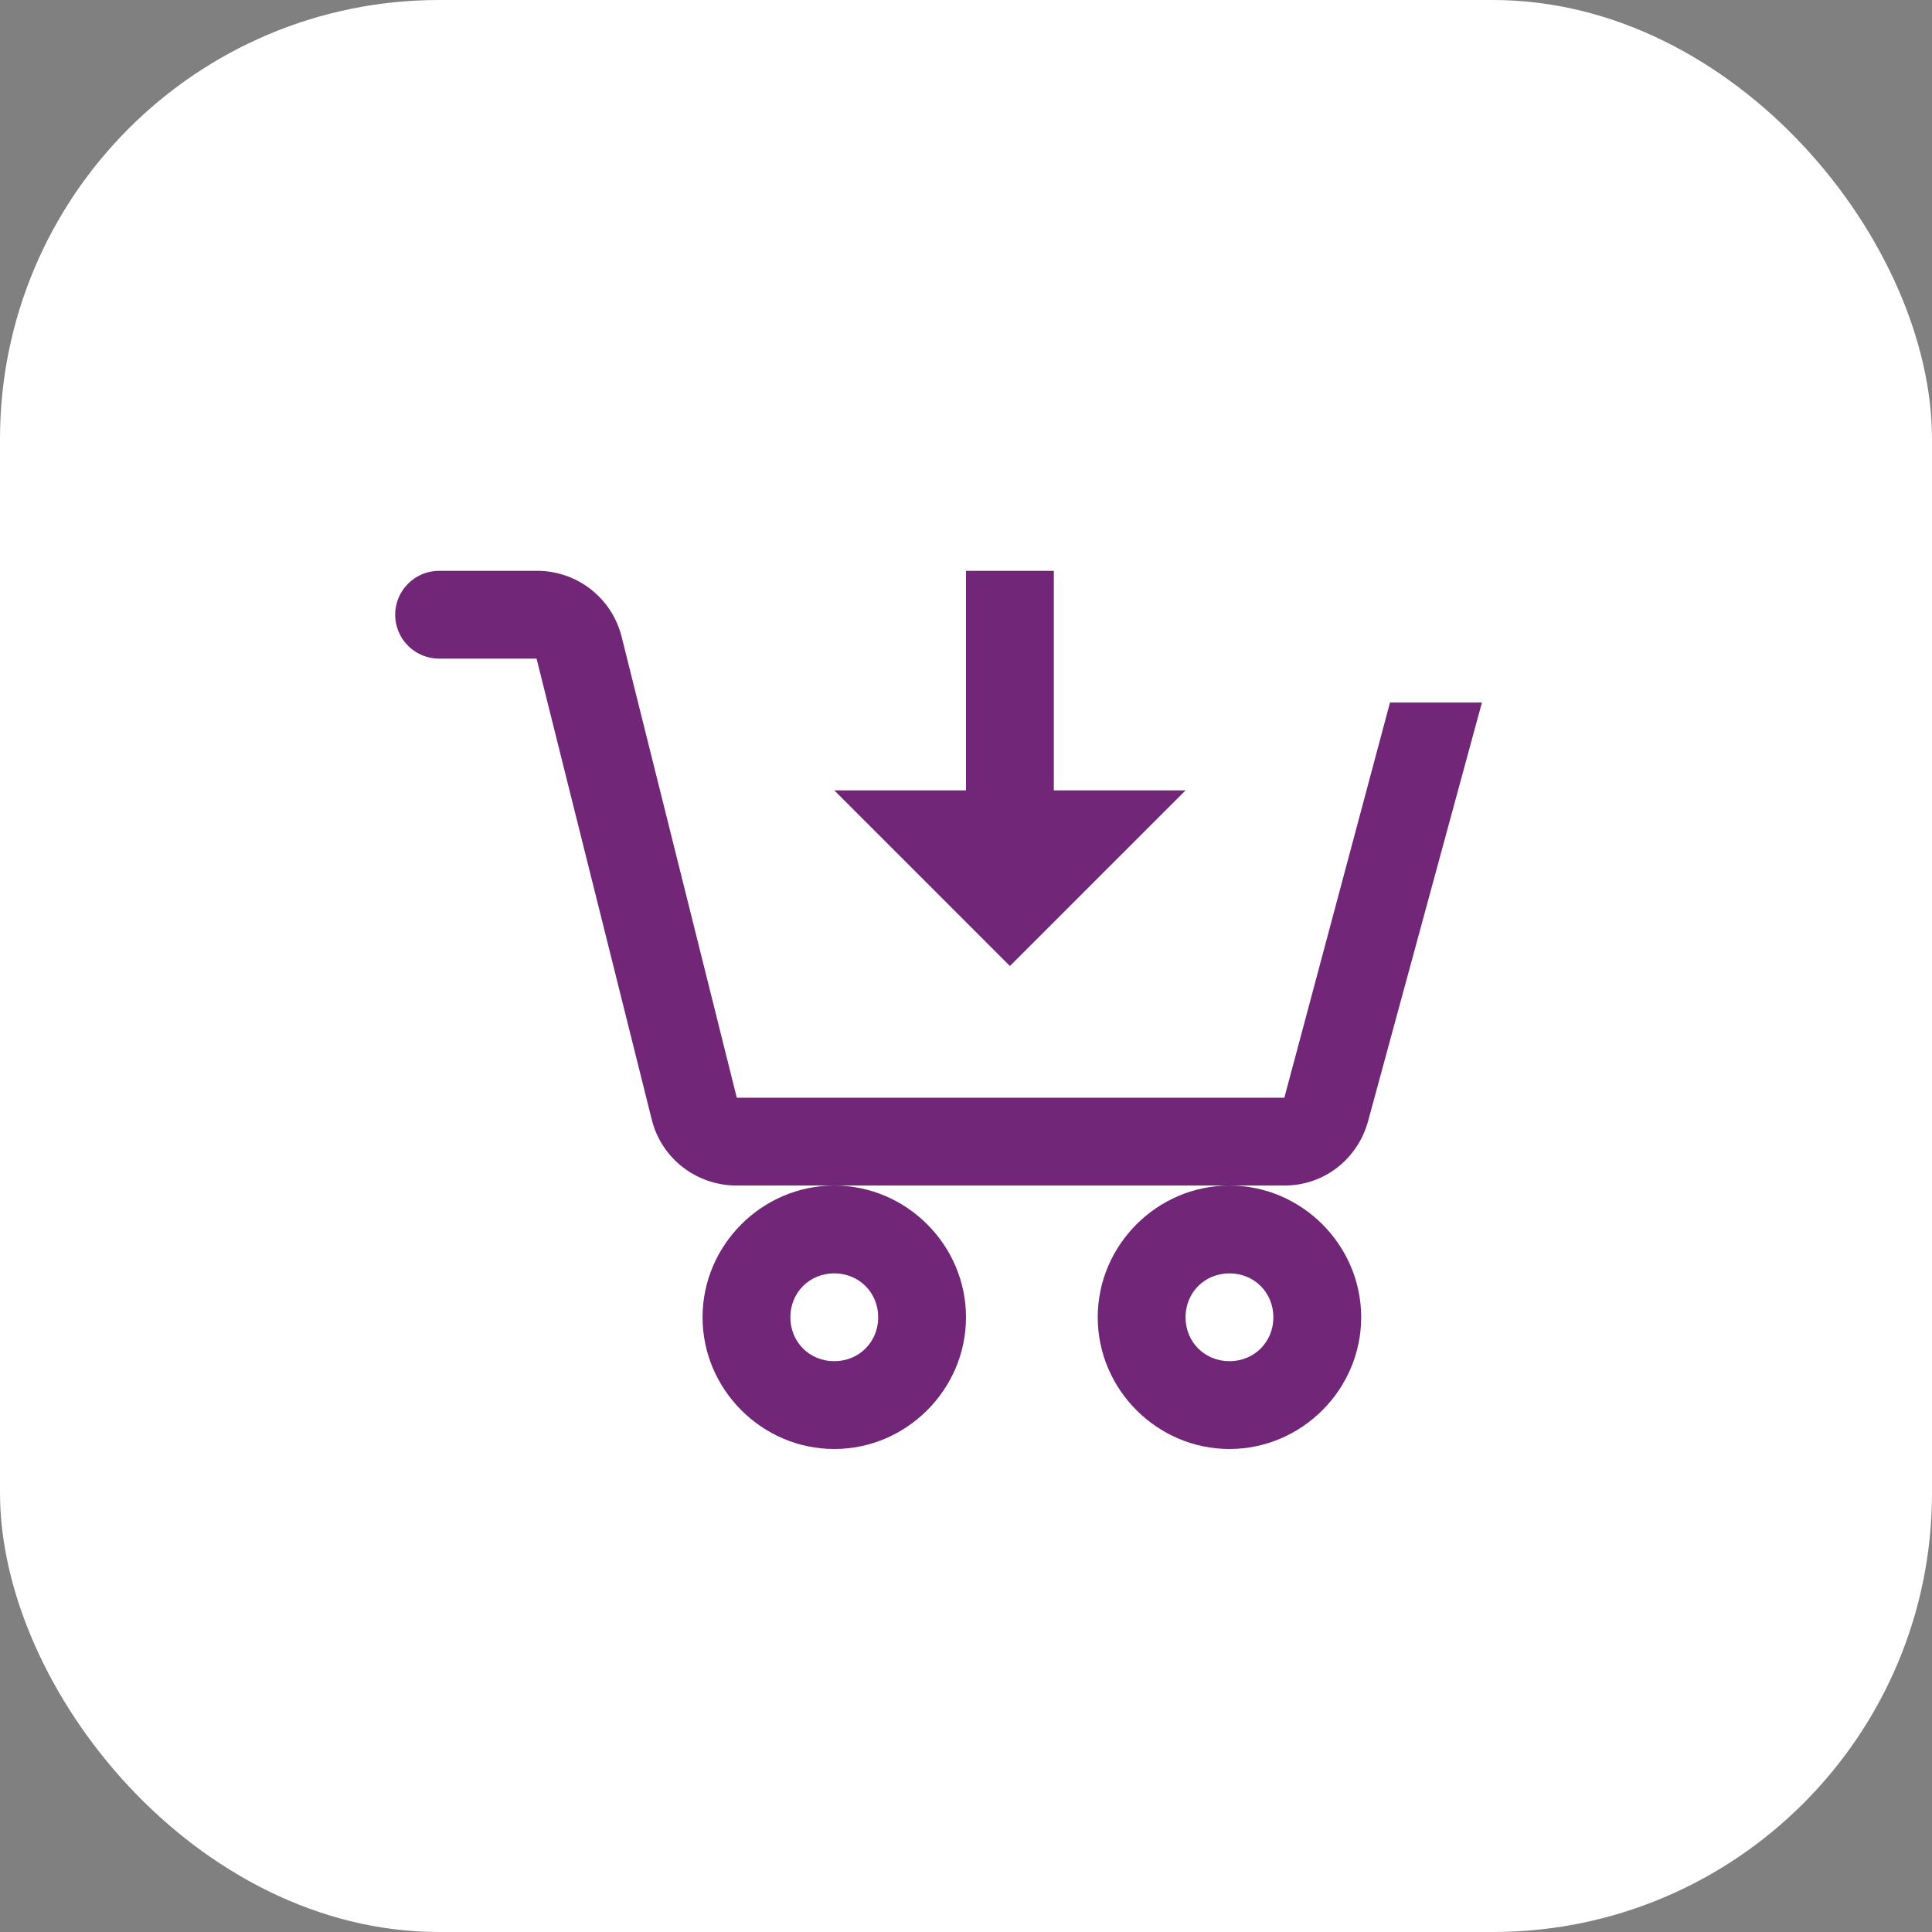
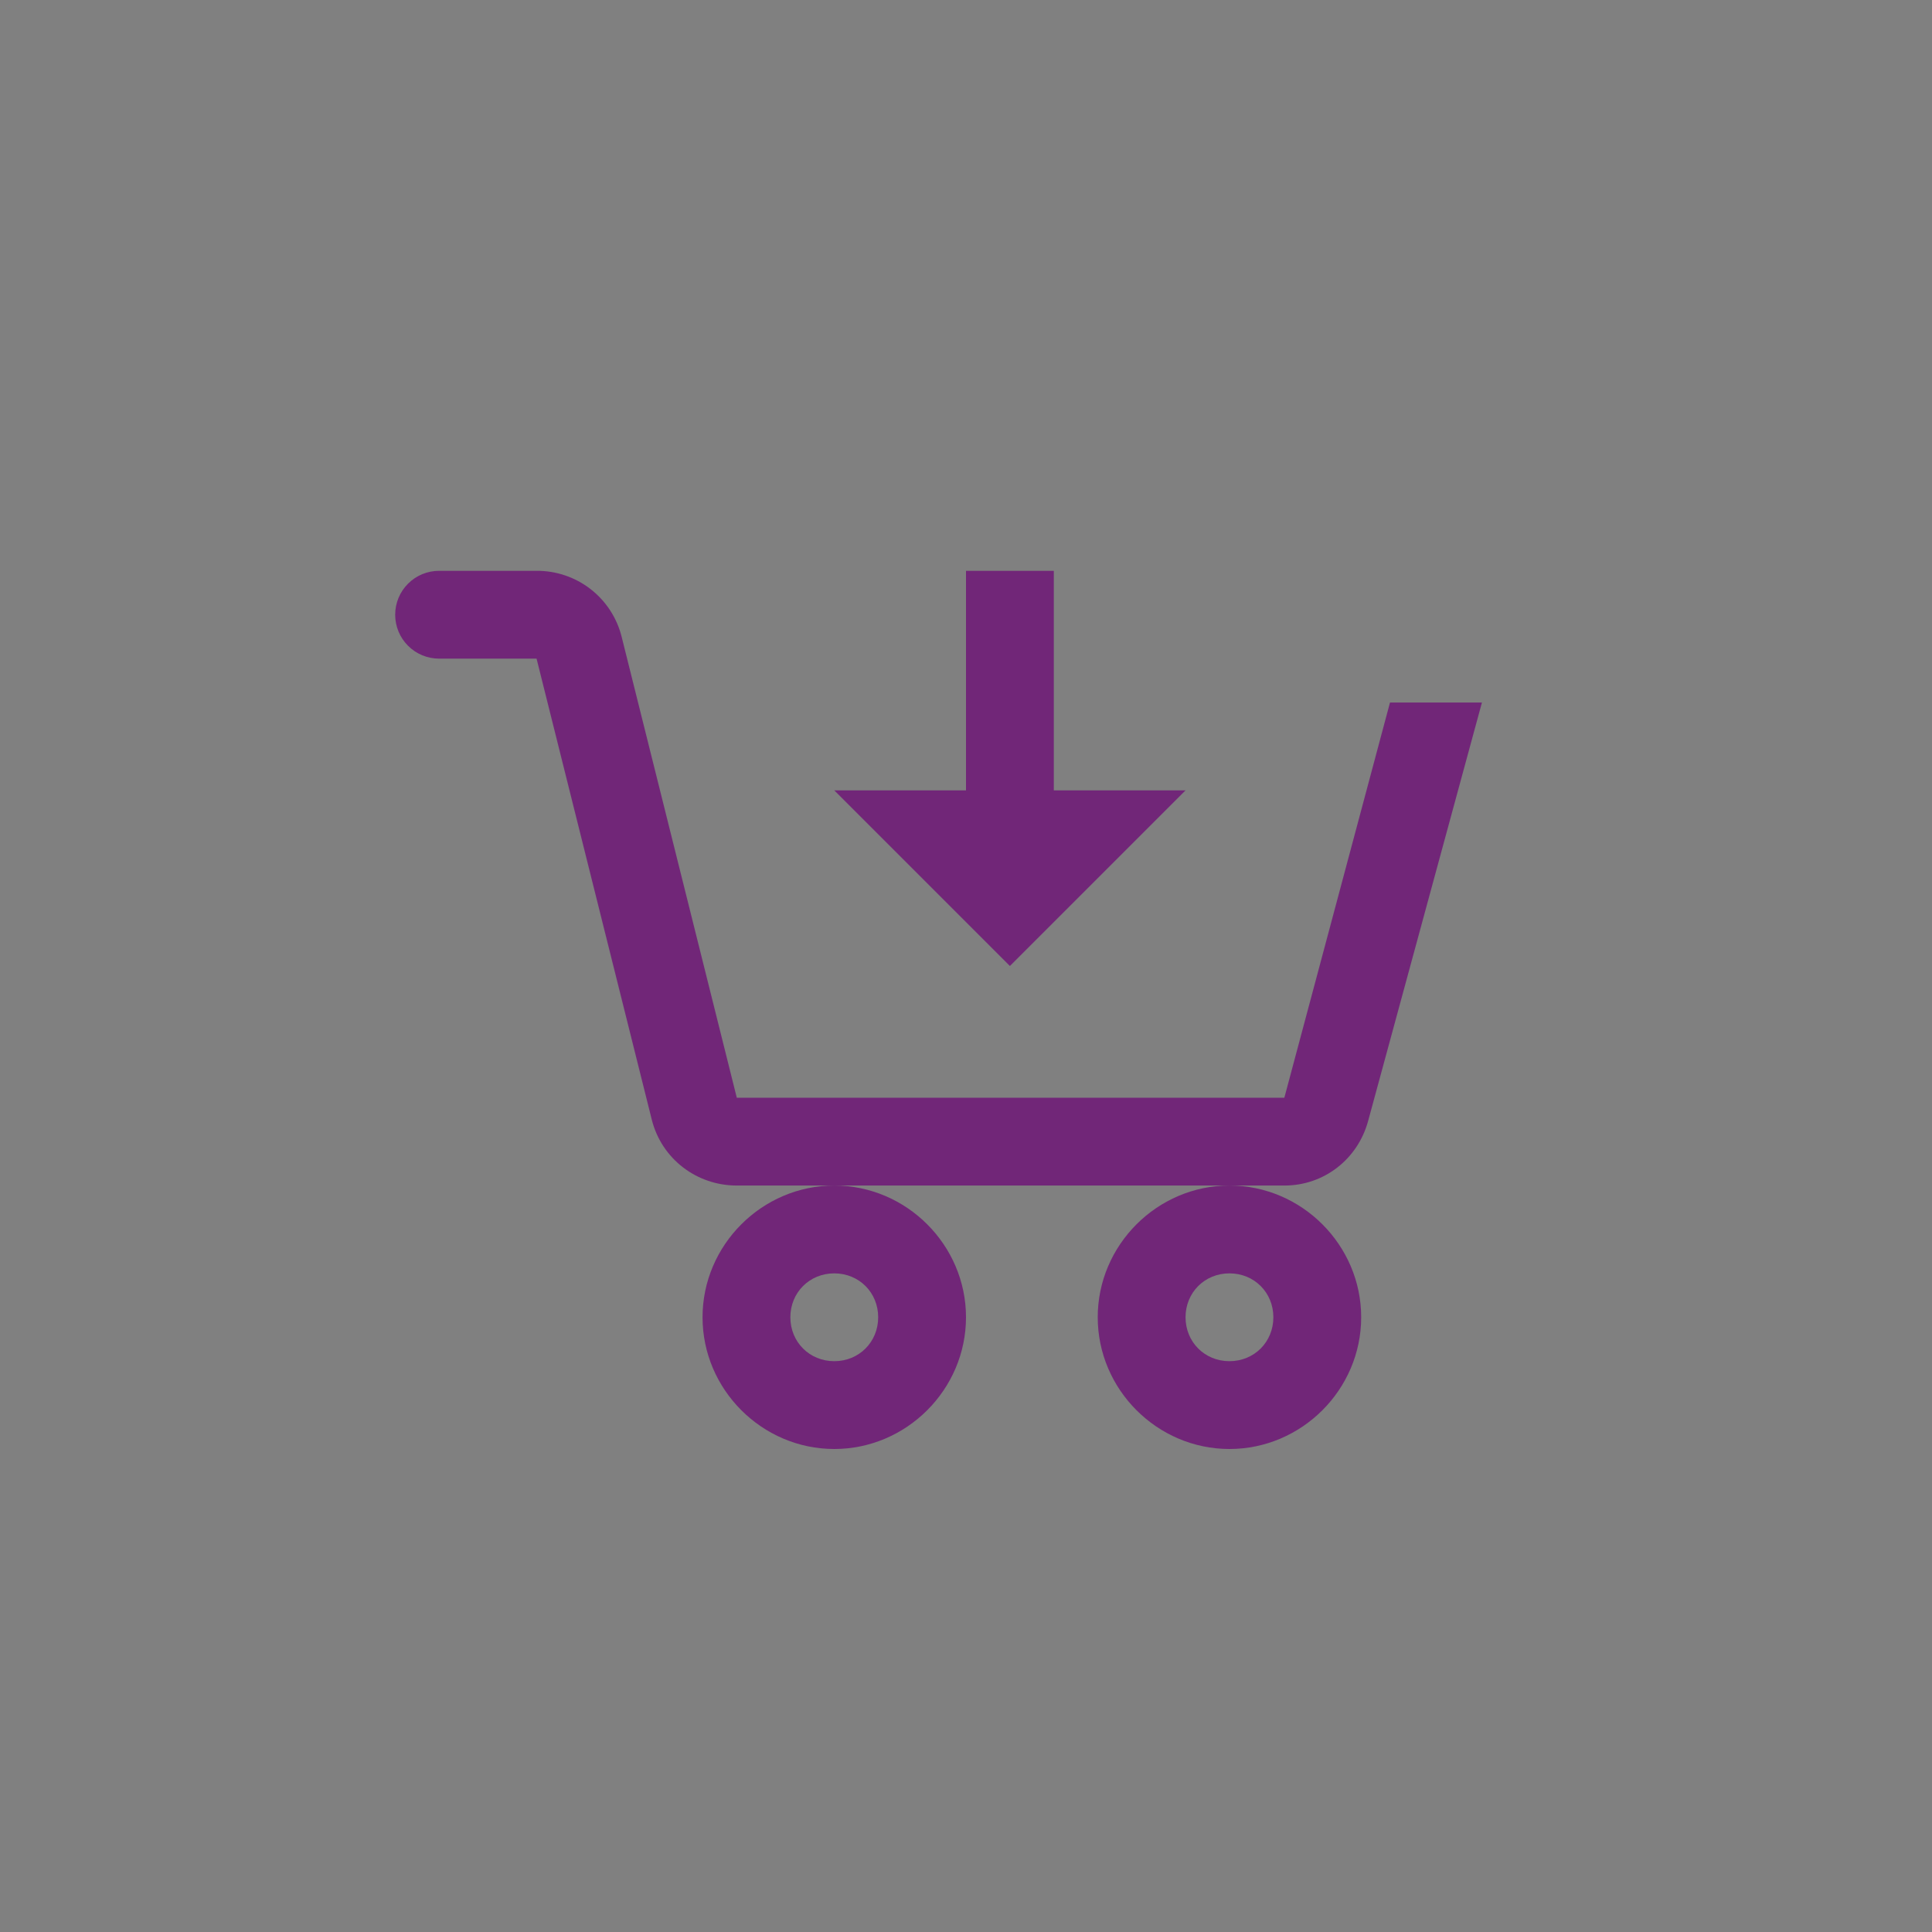
<svg xmlns="http://www.w3.org/2000/svg" width="44" height="44" viewBox="0 0 44 44" fill="none">
  <rect x="0" y="0" width="44" height="44" fill="#808080" stroke="none" />
-   <rect width="44" height="44" rx="10" fill="white" />
  <path d="M10 13C9.735 13 9.48 13.105 9.293 13.293C9.105 13.48 9 13.735 9 14C9 14.265 9.105 14.52 9.293 14.707C9.48 14.895 9.735 15 10 15H12.22L14.844 25.5C15.067 26.39 15.864 27 16.781 27H29.251C30.154 27 30.921 26.4 31.158 25.53L33.75 16H31.656L29.25 25H16.78L14.157 14.5C14.049 14.069 13.799 13.687 13.448 13.415C13.097 13.143 12.664 12.997 12.22 13H10ZM28 27C26.355 27 25 28.355 25 30C25 31.645 26.355 33 28 33C29.645 33 31 31.645 31 30C31 28.355 29.645 27 28 27ZM19 27C17.355 27 16 28.355 16 30C16 31.645 17.355 33 19 33C20.645 33 22 31.645 22 30C22 28.355 20.645 27 19 27ZM22 13V18H19L23 22L27 18H24V13H22ZM19 29C19.564 29 20 29.436 20 30C20 30.564 19.564 31 19 31C18.436 31 18 30.564 18 30C18 29.436 18.436 29 19 29ZM28 29C28.564 29 29 29.436 29 30C29 30.564 28.564 31 28 31C27.436 31 27 30.564 27 30C27 29.436 27.436 29 28 29Z" fill="#712678" />
</svg>